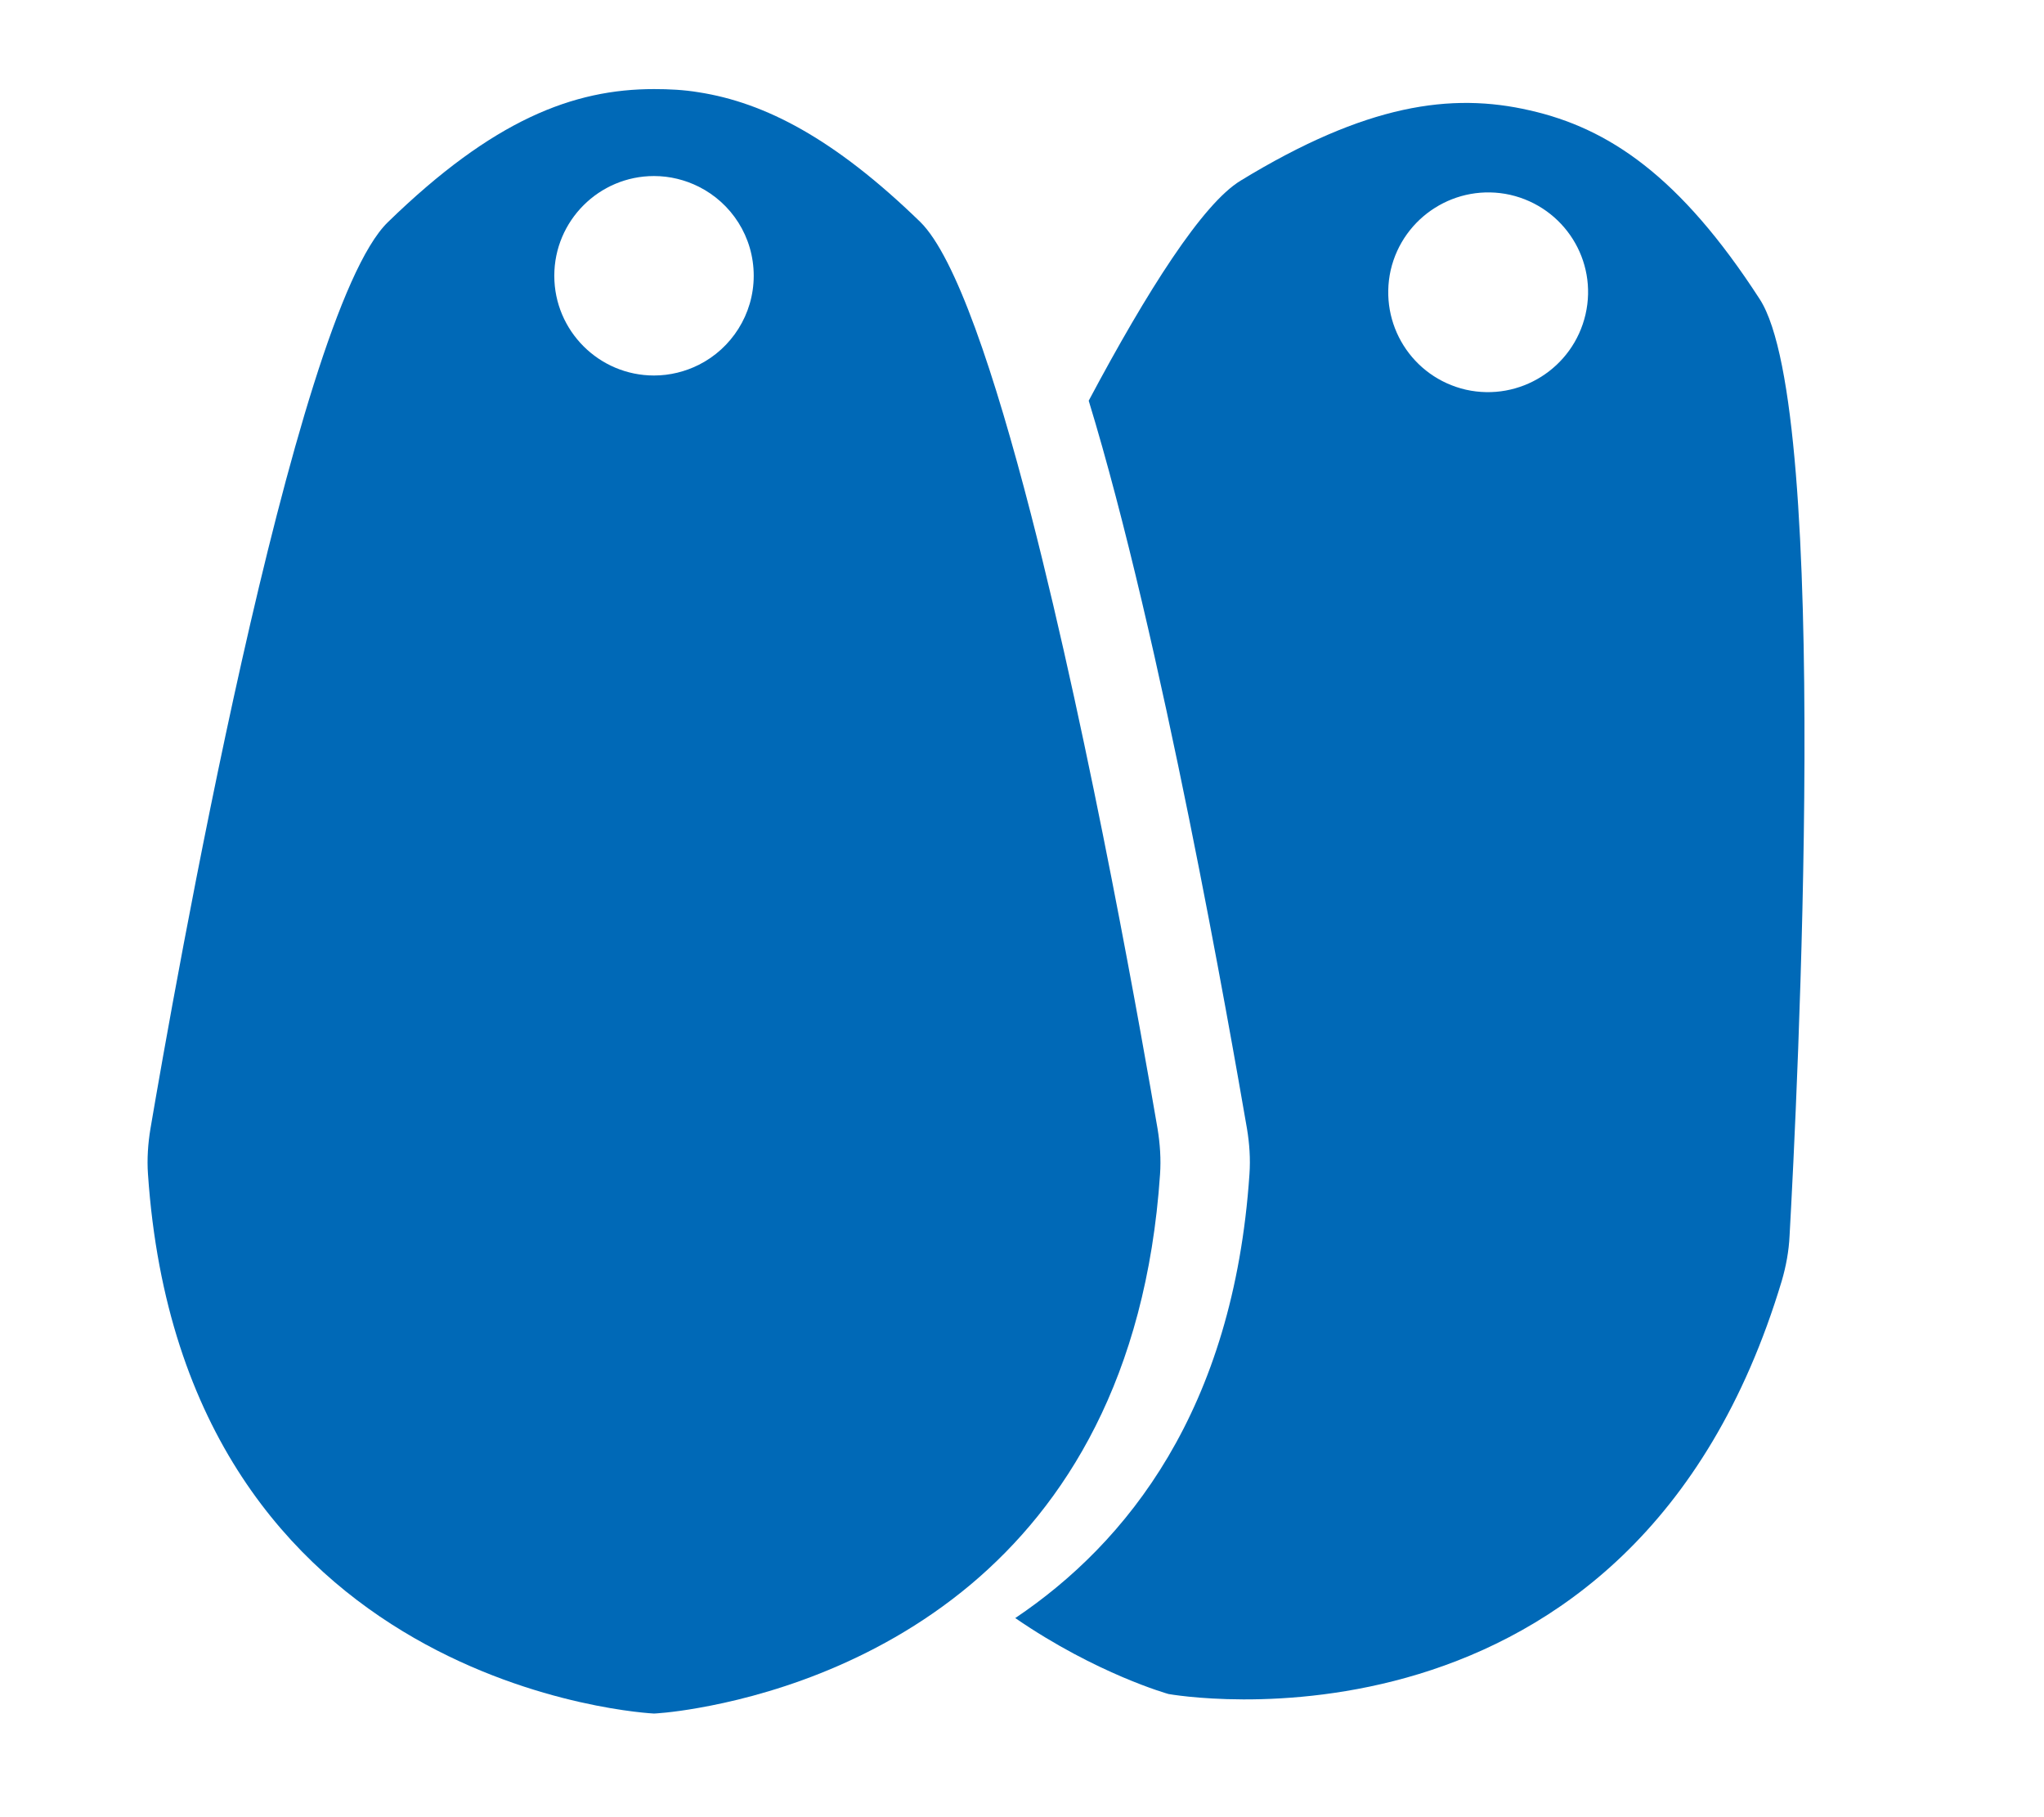
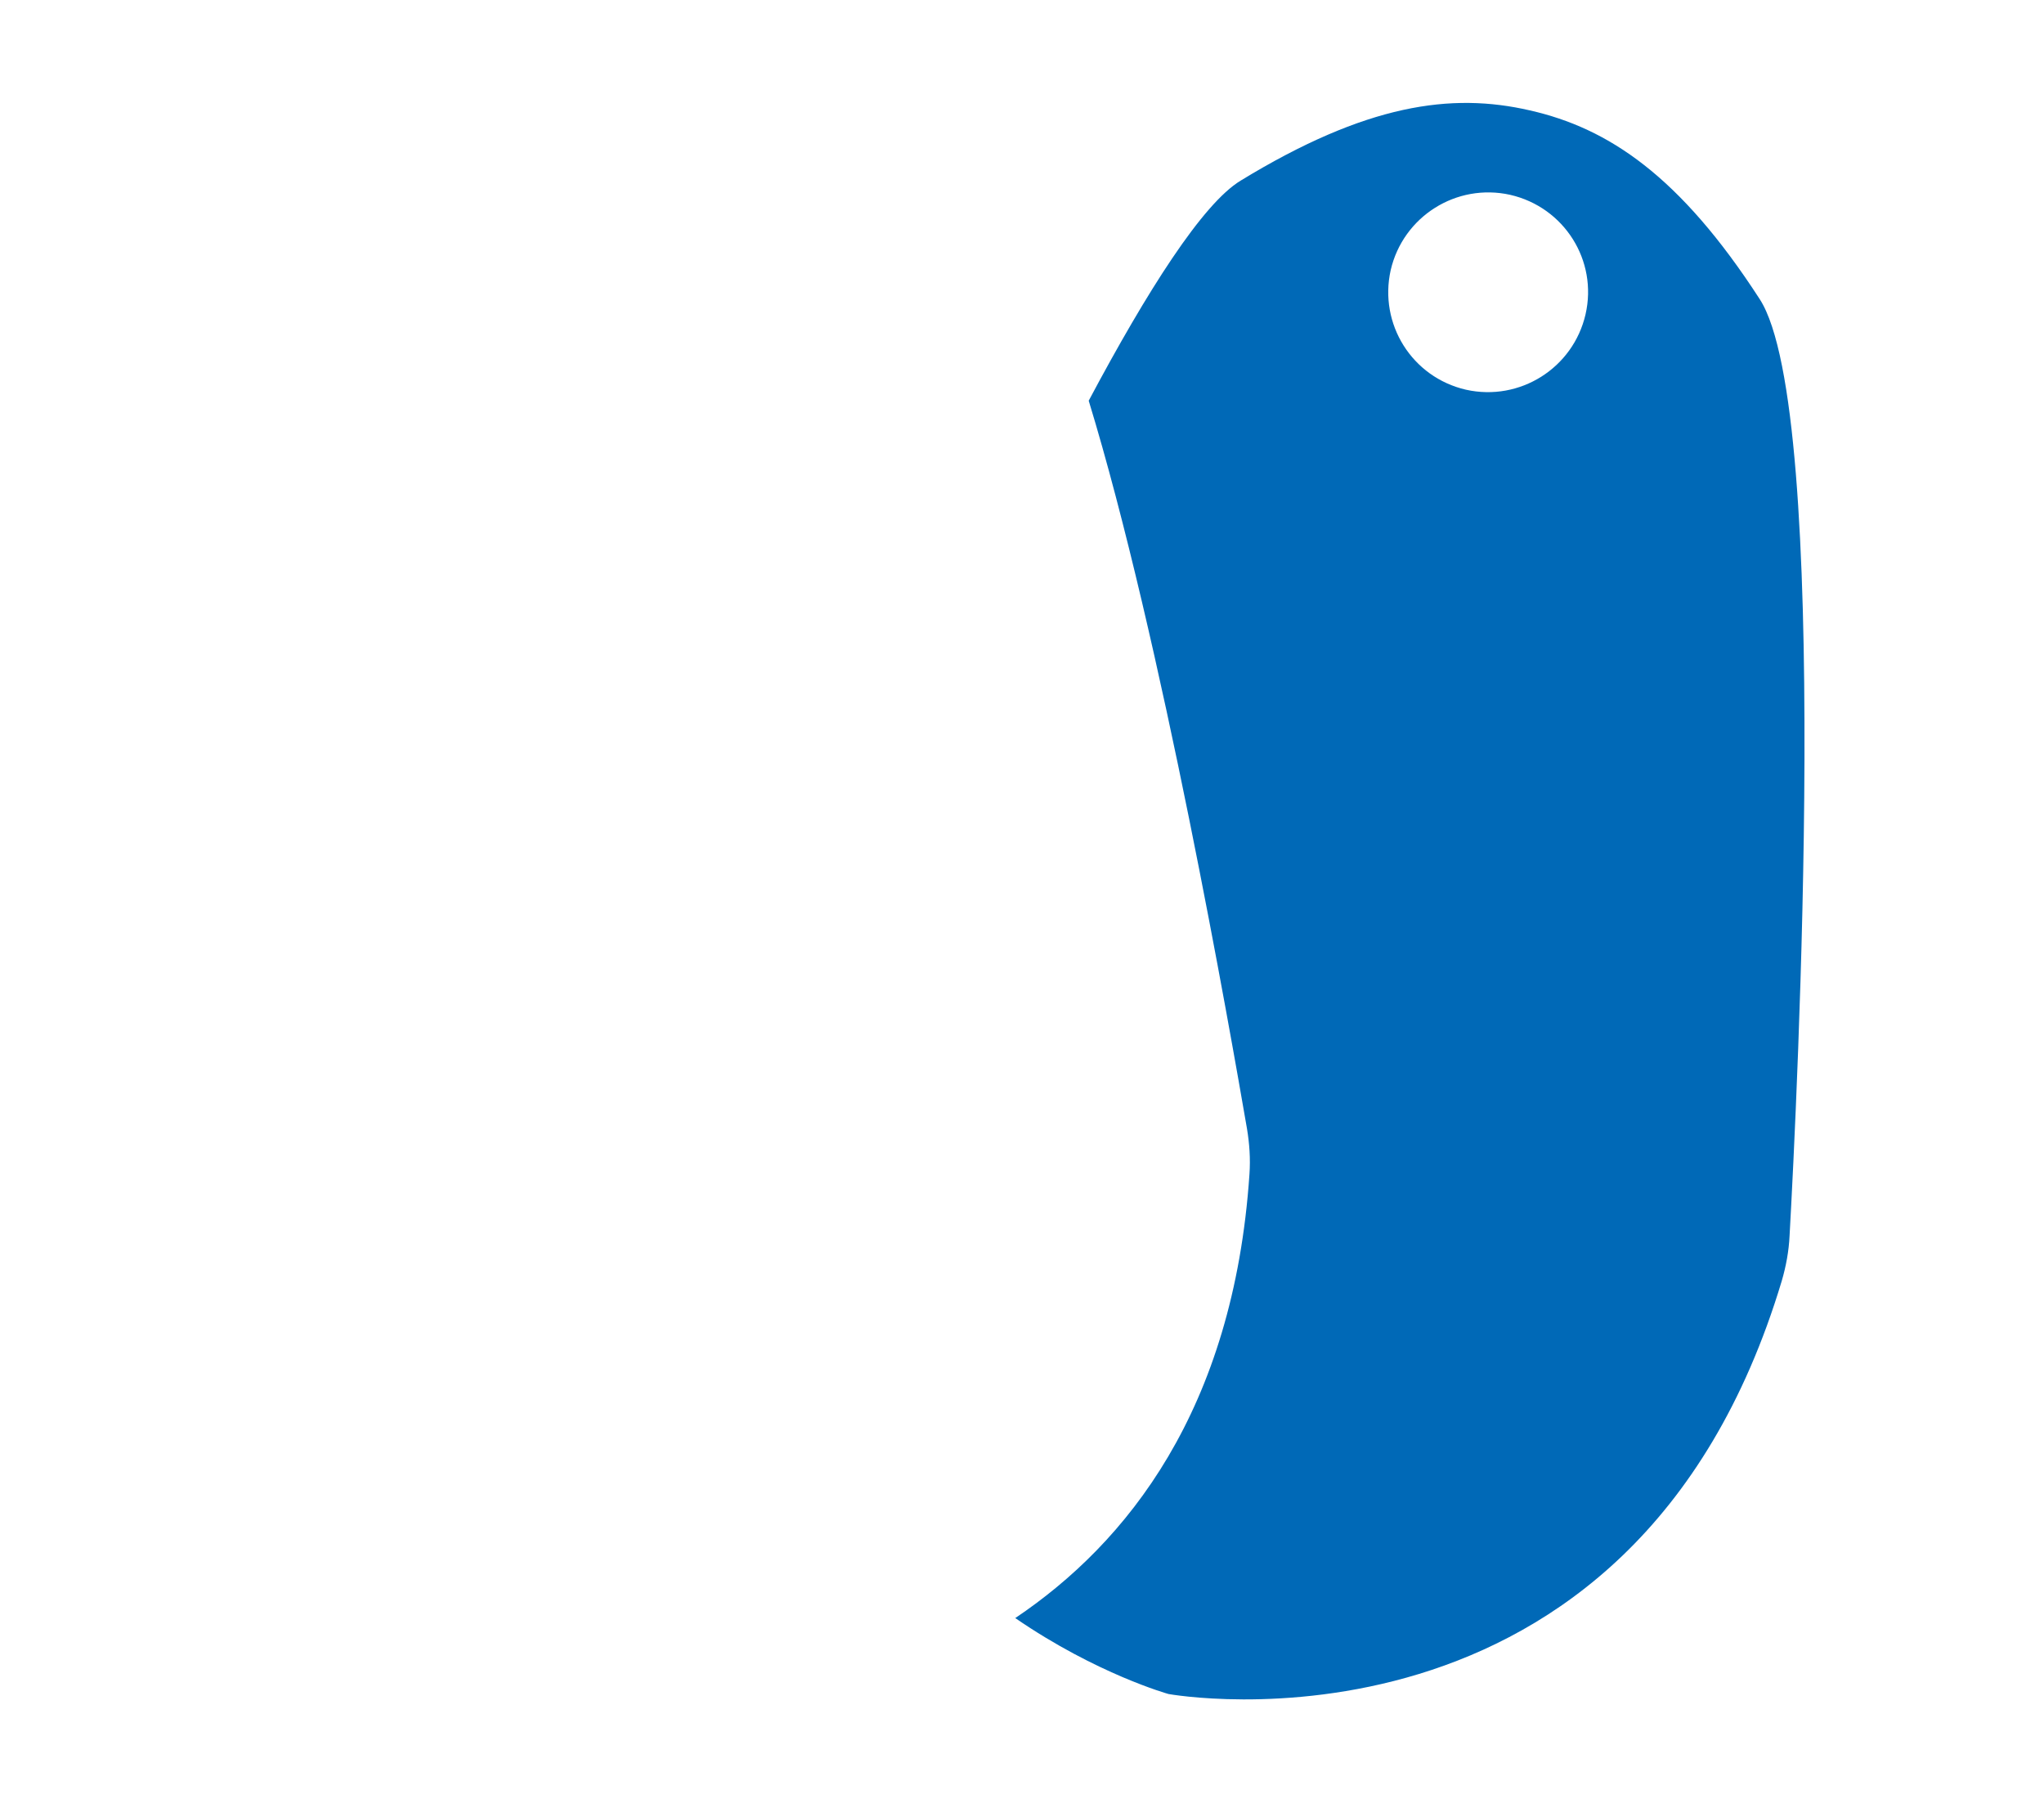
<svg xmlns="http://www.w3.org/2000/svg" version="1.1" id="Layer_1" x="0px" y="0px" viewBox="0 0 576 512" style="enable-background:new 0 0 576 512;" xml:space="preserve">
  <style type="text/css">
	.st0{fill:#0069B7;}
</style>
-   <path class="st0" d="M326.2,318c-4-23.3-18.7-107.2-35.7-173.2c-10.2-39.5-21.2-72.5-31.2-82.3C235.1,39,215.5,28.9,196.9,26  c-4.2-0.7-8.4-0.9-12.6-0.9c-22.7,0-45.3,8.6-75,37.5C82.5,88.6,48.7,280.9,42.4,318c-0.7,4.2-1,8.6-0.7,12.8  c9.9,145.9,142.6,152,142.6,152s4.8-0.2,12.6-1.6c17.1-3,48.8-11.4,76.7-34.8c26.4-22.2,49.4-58,53.3-115.5  C327.2,326.6,326.9,322.3,326.2,318z M196.9,102.8c-3.8,1.9-8.1,3-12.6,3c-15.5,0-28.1-12.6-28.1-28.1c0-15.5,12.6-28.1,28.1-28.1  c4.5,0,8.8,1.1,12.6,3c9.2,4.6,15.5,14.1,15.5,25.1C212.4,88.6,206.1,98.2,196.9,102.8z" />
  <path class="st0" d="M495.9,84.3c-22.5-34.8-42.7-48.2-64.8-53.2C409,26,385,29.3,349.6,50.9c-10.7,6.5-26.3,31-42.8,62  c20.6,67.4,39.9,177.9,44.6,205.1c0.7,4.2,1,8.5,0.7,12.8c-4.5,66.6-34.6,104-66,125.1c23,15.8,43.2,21.4,43.2,21.4  S460,501,502.1,360.9c1.2-4.1,2-8.4,2.2-12.7C506.4,310.6,516.2,115.7,495.9,84.3z M446.8,88.6c-3.5,15.1-18.5,24.6-33.7,21.2  c-15.2-3.5-24.6-18.5-21.2-33.7c3.5-15.1,18.5-24.6,33.7-21.2C440.8,58.4,450.3,73.4,446.8,88.6z" />
</svg>